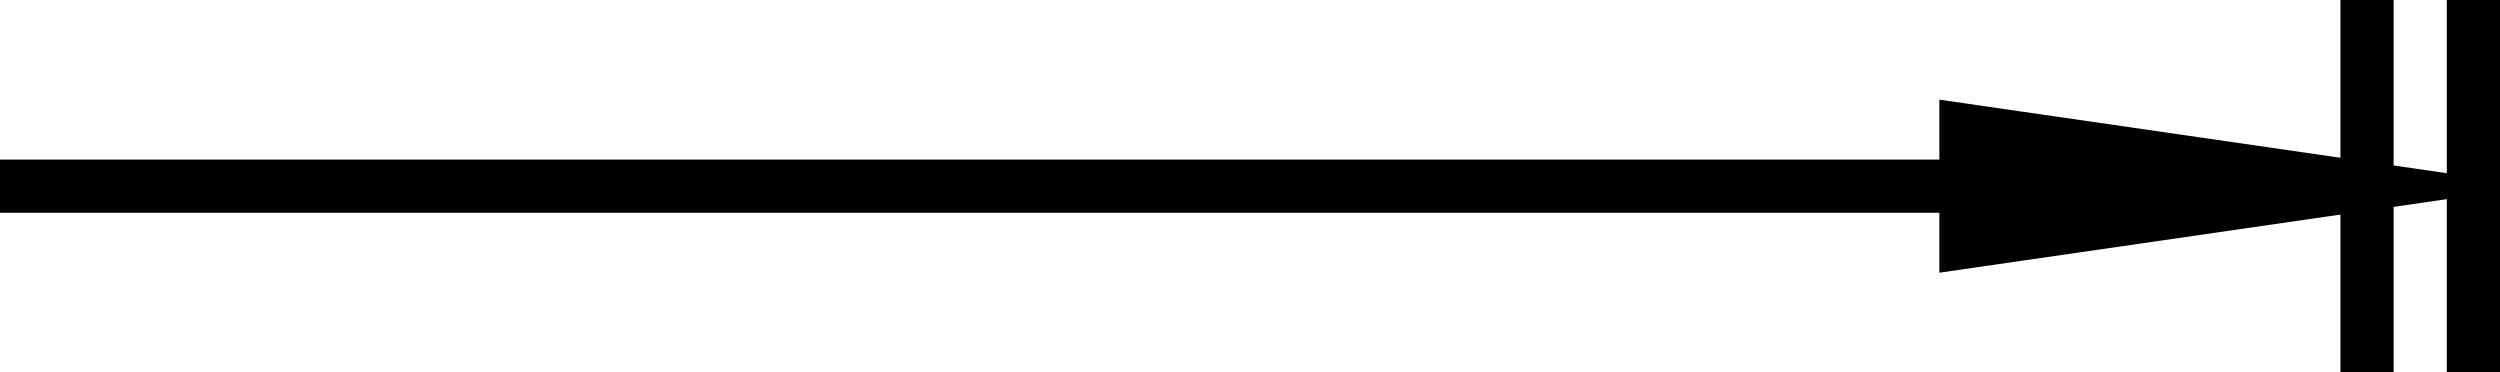
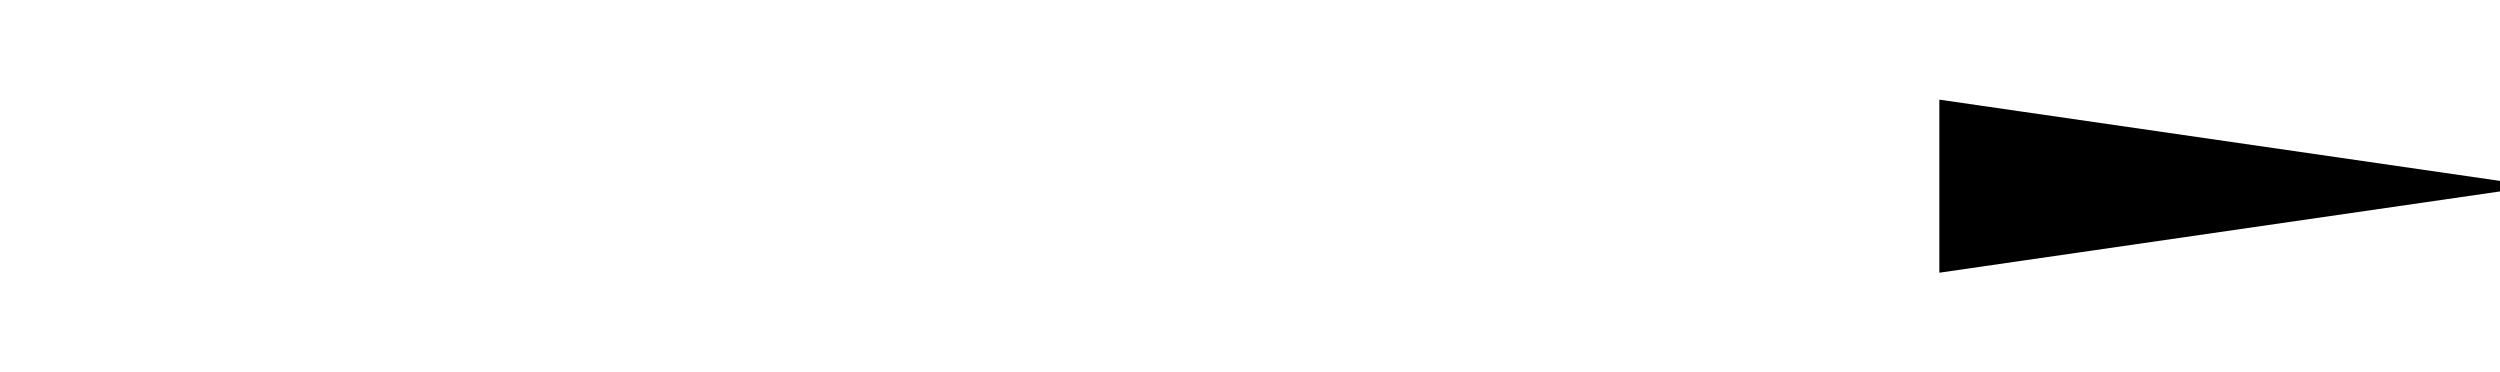
<svg xmlns="http://www.w3.org/2000/svg" width="235" height="35">
  <g stroke="#000">
-     <path fill="none" stroke-width="5" d="M200 17.5H0" />
    <path fill-rule="evenodd" d="M234.928 17.5L182.8 9.944v15.112z" />
-     <path fill="none" stroke-width="5" d="M232.5 0v35m-10-35v35" />
  </g>
</svg>